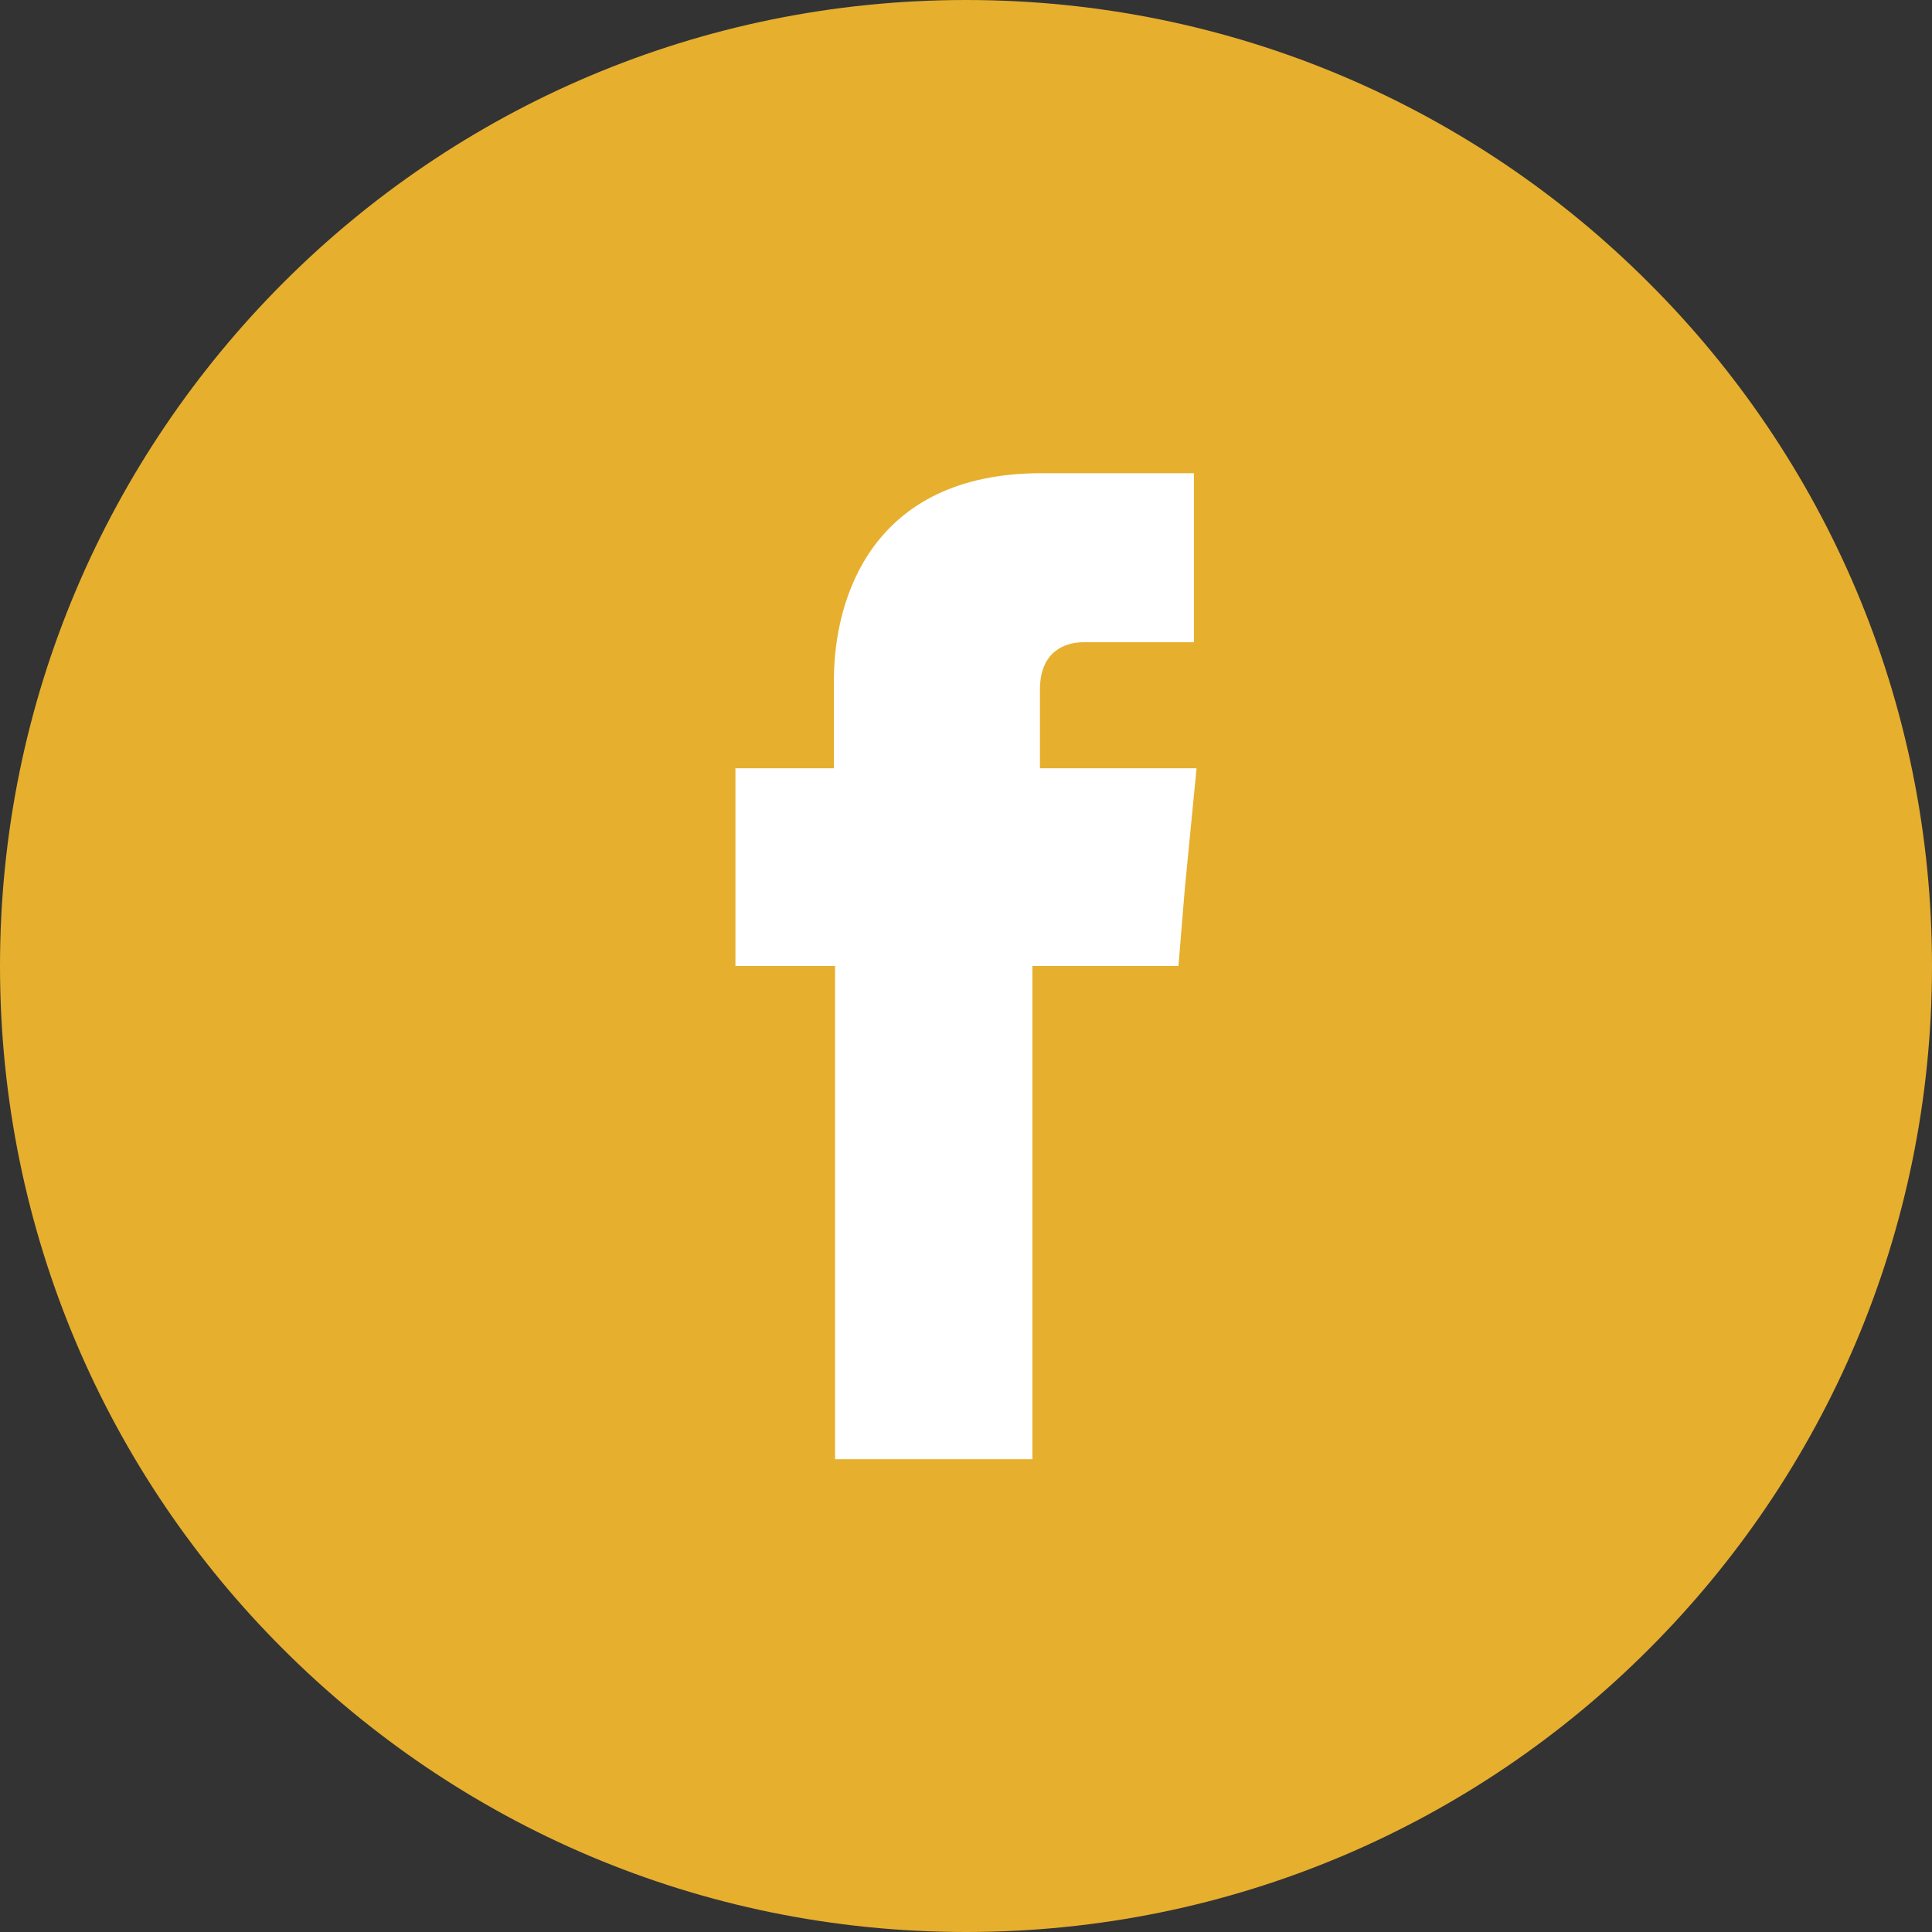
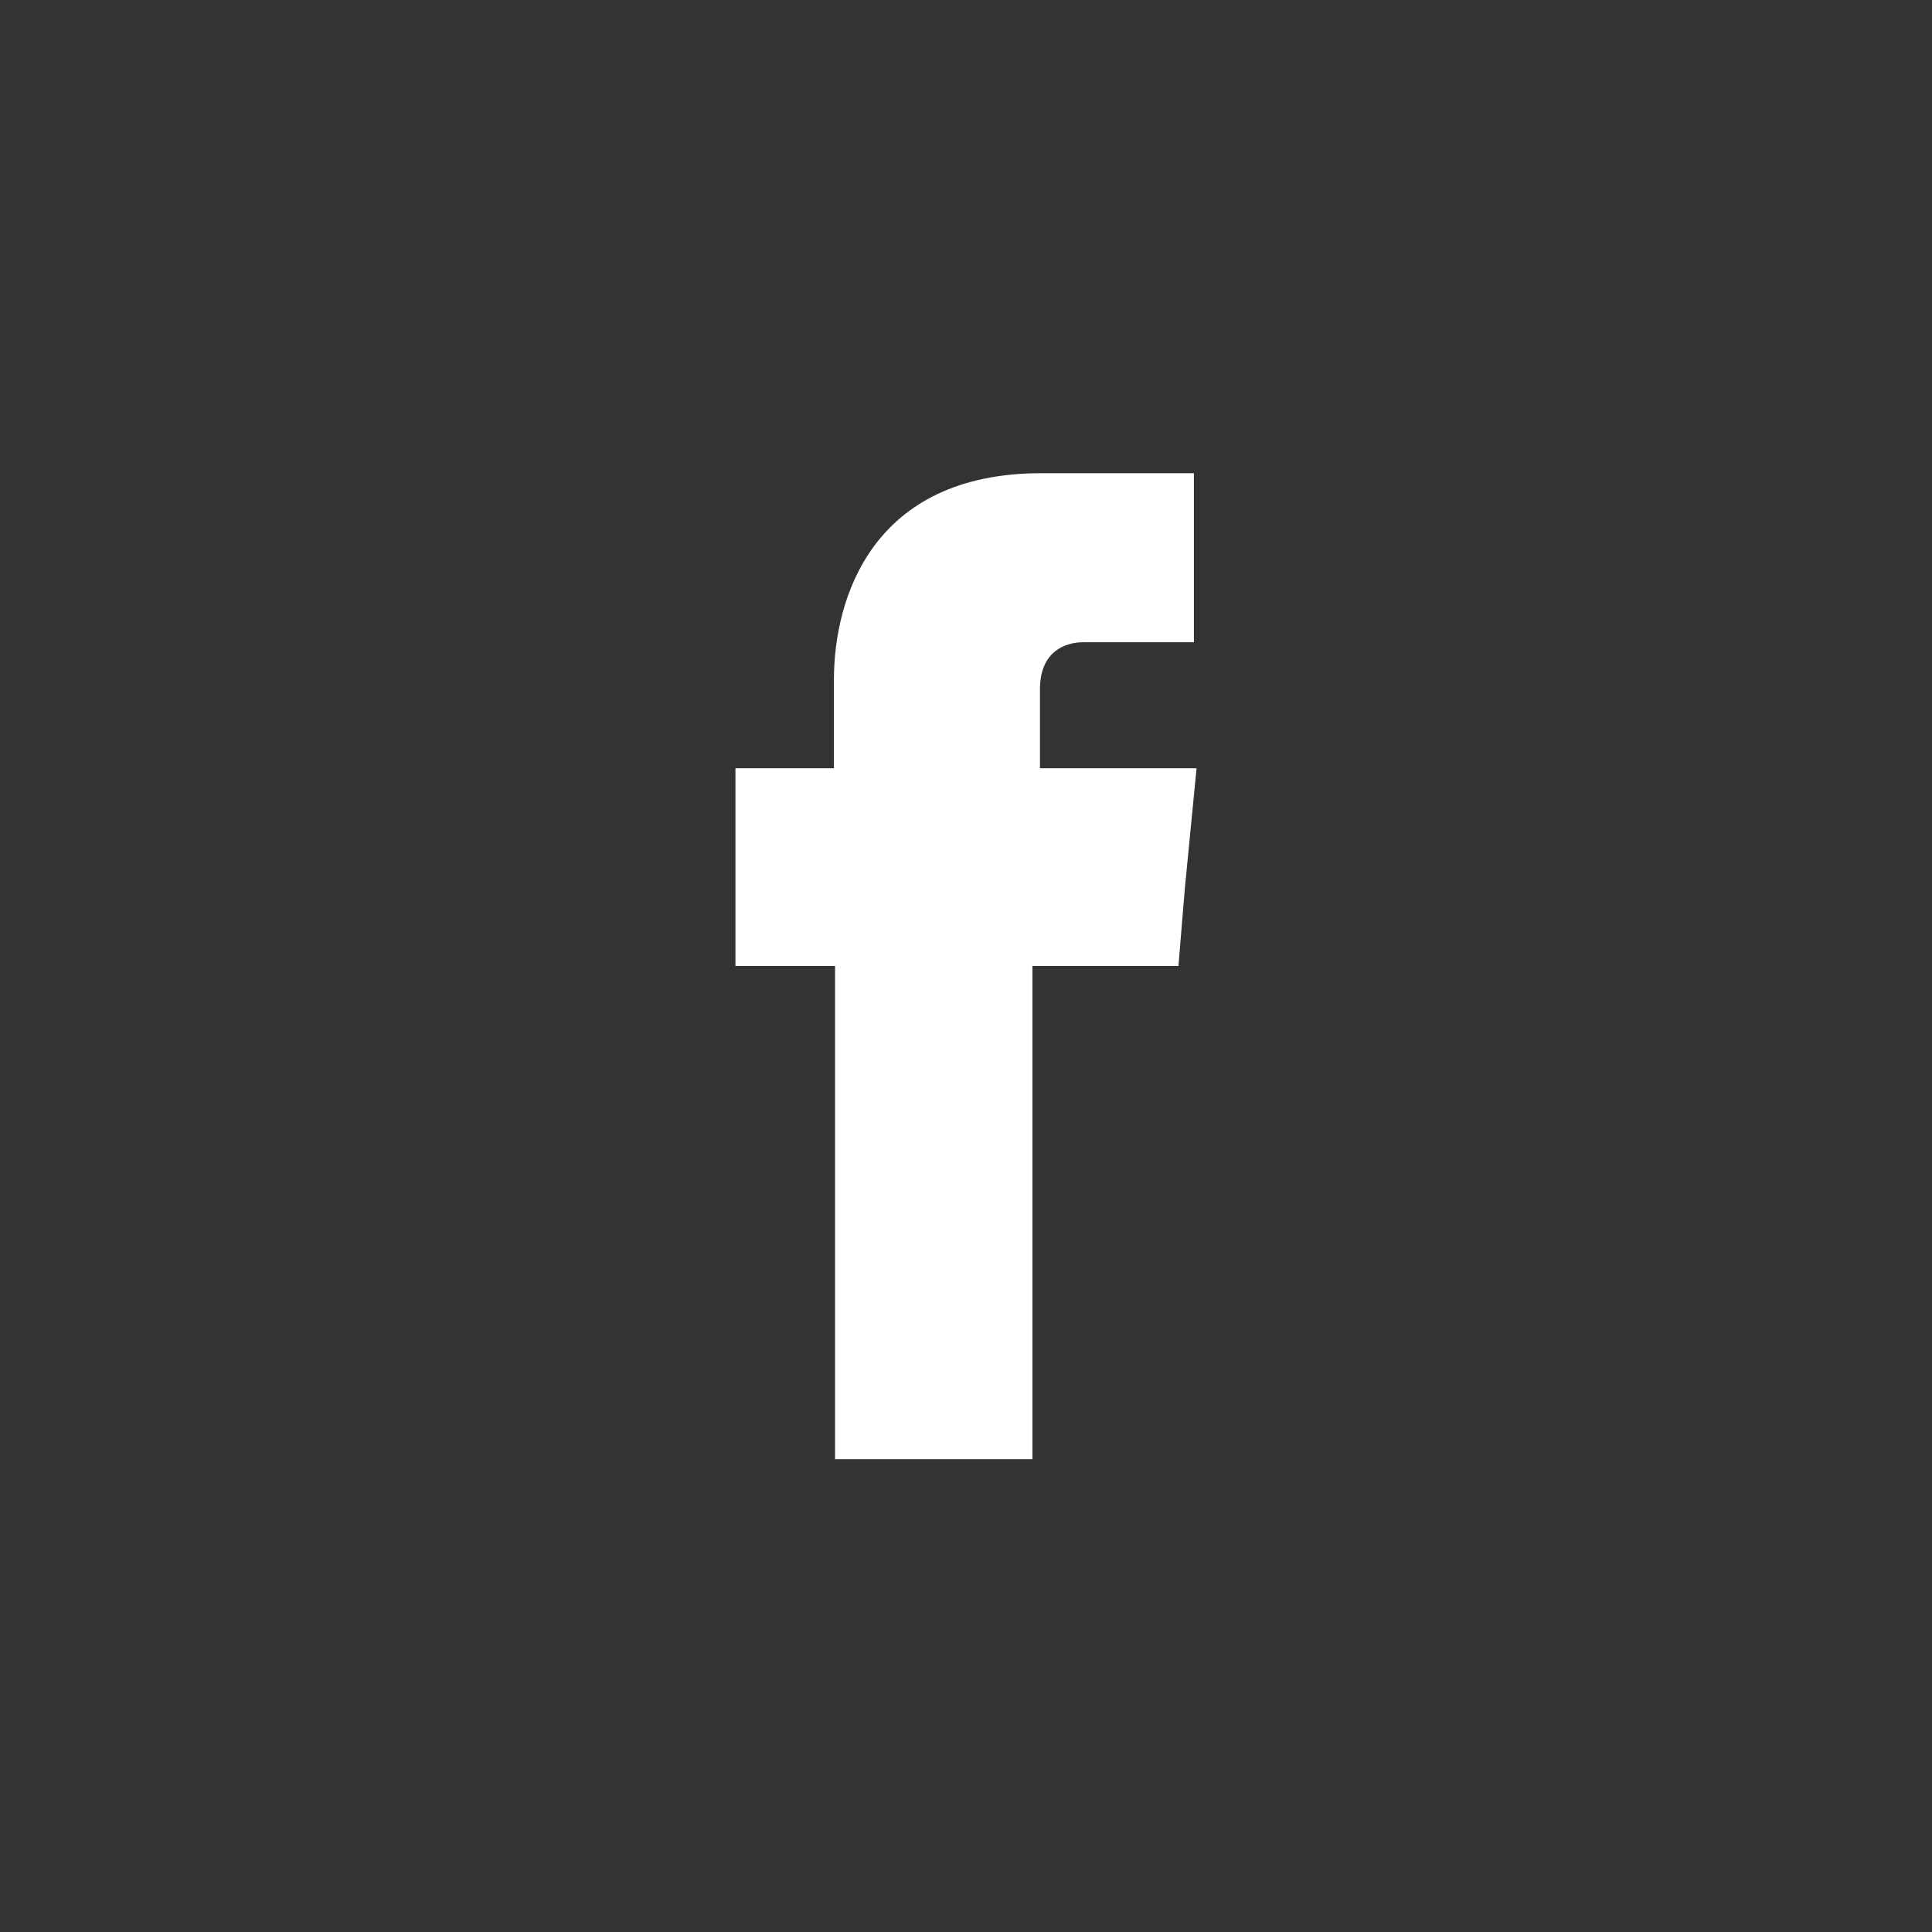
<svg xmlns="http://www.w3.org/2000/svg" version="1.1" id="Layer_1" x="0px" y="0px" viewBox="0 0 512 512" style="enable-background:new 0 0 512 512;" xml:space="preserve">
  <rect x="0" y="0" width="512" height="512" fill="#333333" stroke="none" />
  <style type="text/css">
	.st0{fill:#E6AF2E;}
	.st1{fill-rule:evenodd;clip-rule:evenodd;fill:#FFFFFF;}
</style>
  <g>
-     <path class="st0" d="M437,75C390.7,28.6,326.7,0,256,0S121.3,28.6,75,75S0,185.3,0,256s28.6,134.7,75,181   c46.4,46.4,110.3,75,181,75s134.7-28.6,181-75c46.4-46.4,75-110.3,75-181S483.4,121.3,437,75z" />
    <path class="st1" d="M275.6,203.7v-21c0-10.1,6.7-12.5,11.5-12.5c4.7,0,29.3,0,29.3,0v-44.8H276c-44.9,0-55,33.2-55,54.7v23.5   h-26.1v31.6V256h26.4c0,59.4,0,130.7,0,130.7h52.3c0,0,0-72.3,0-130.7h38.7l1.7-20.6l3.1-31.8H275.6z" />
  </g>
</svg>